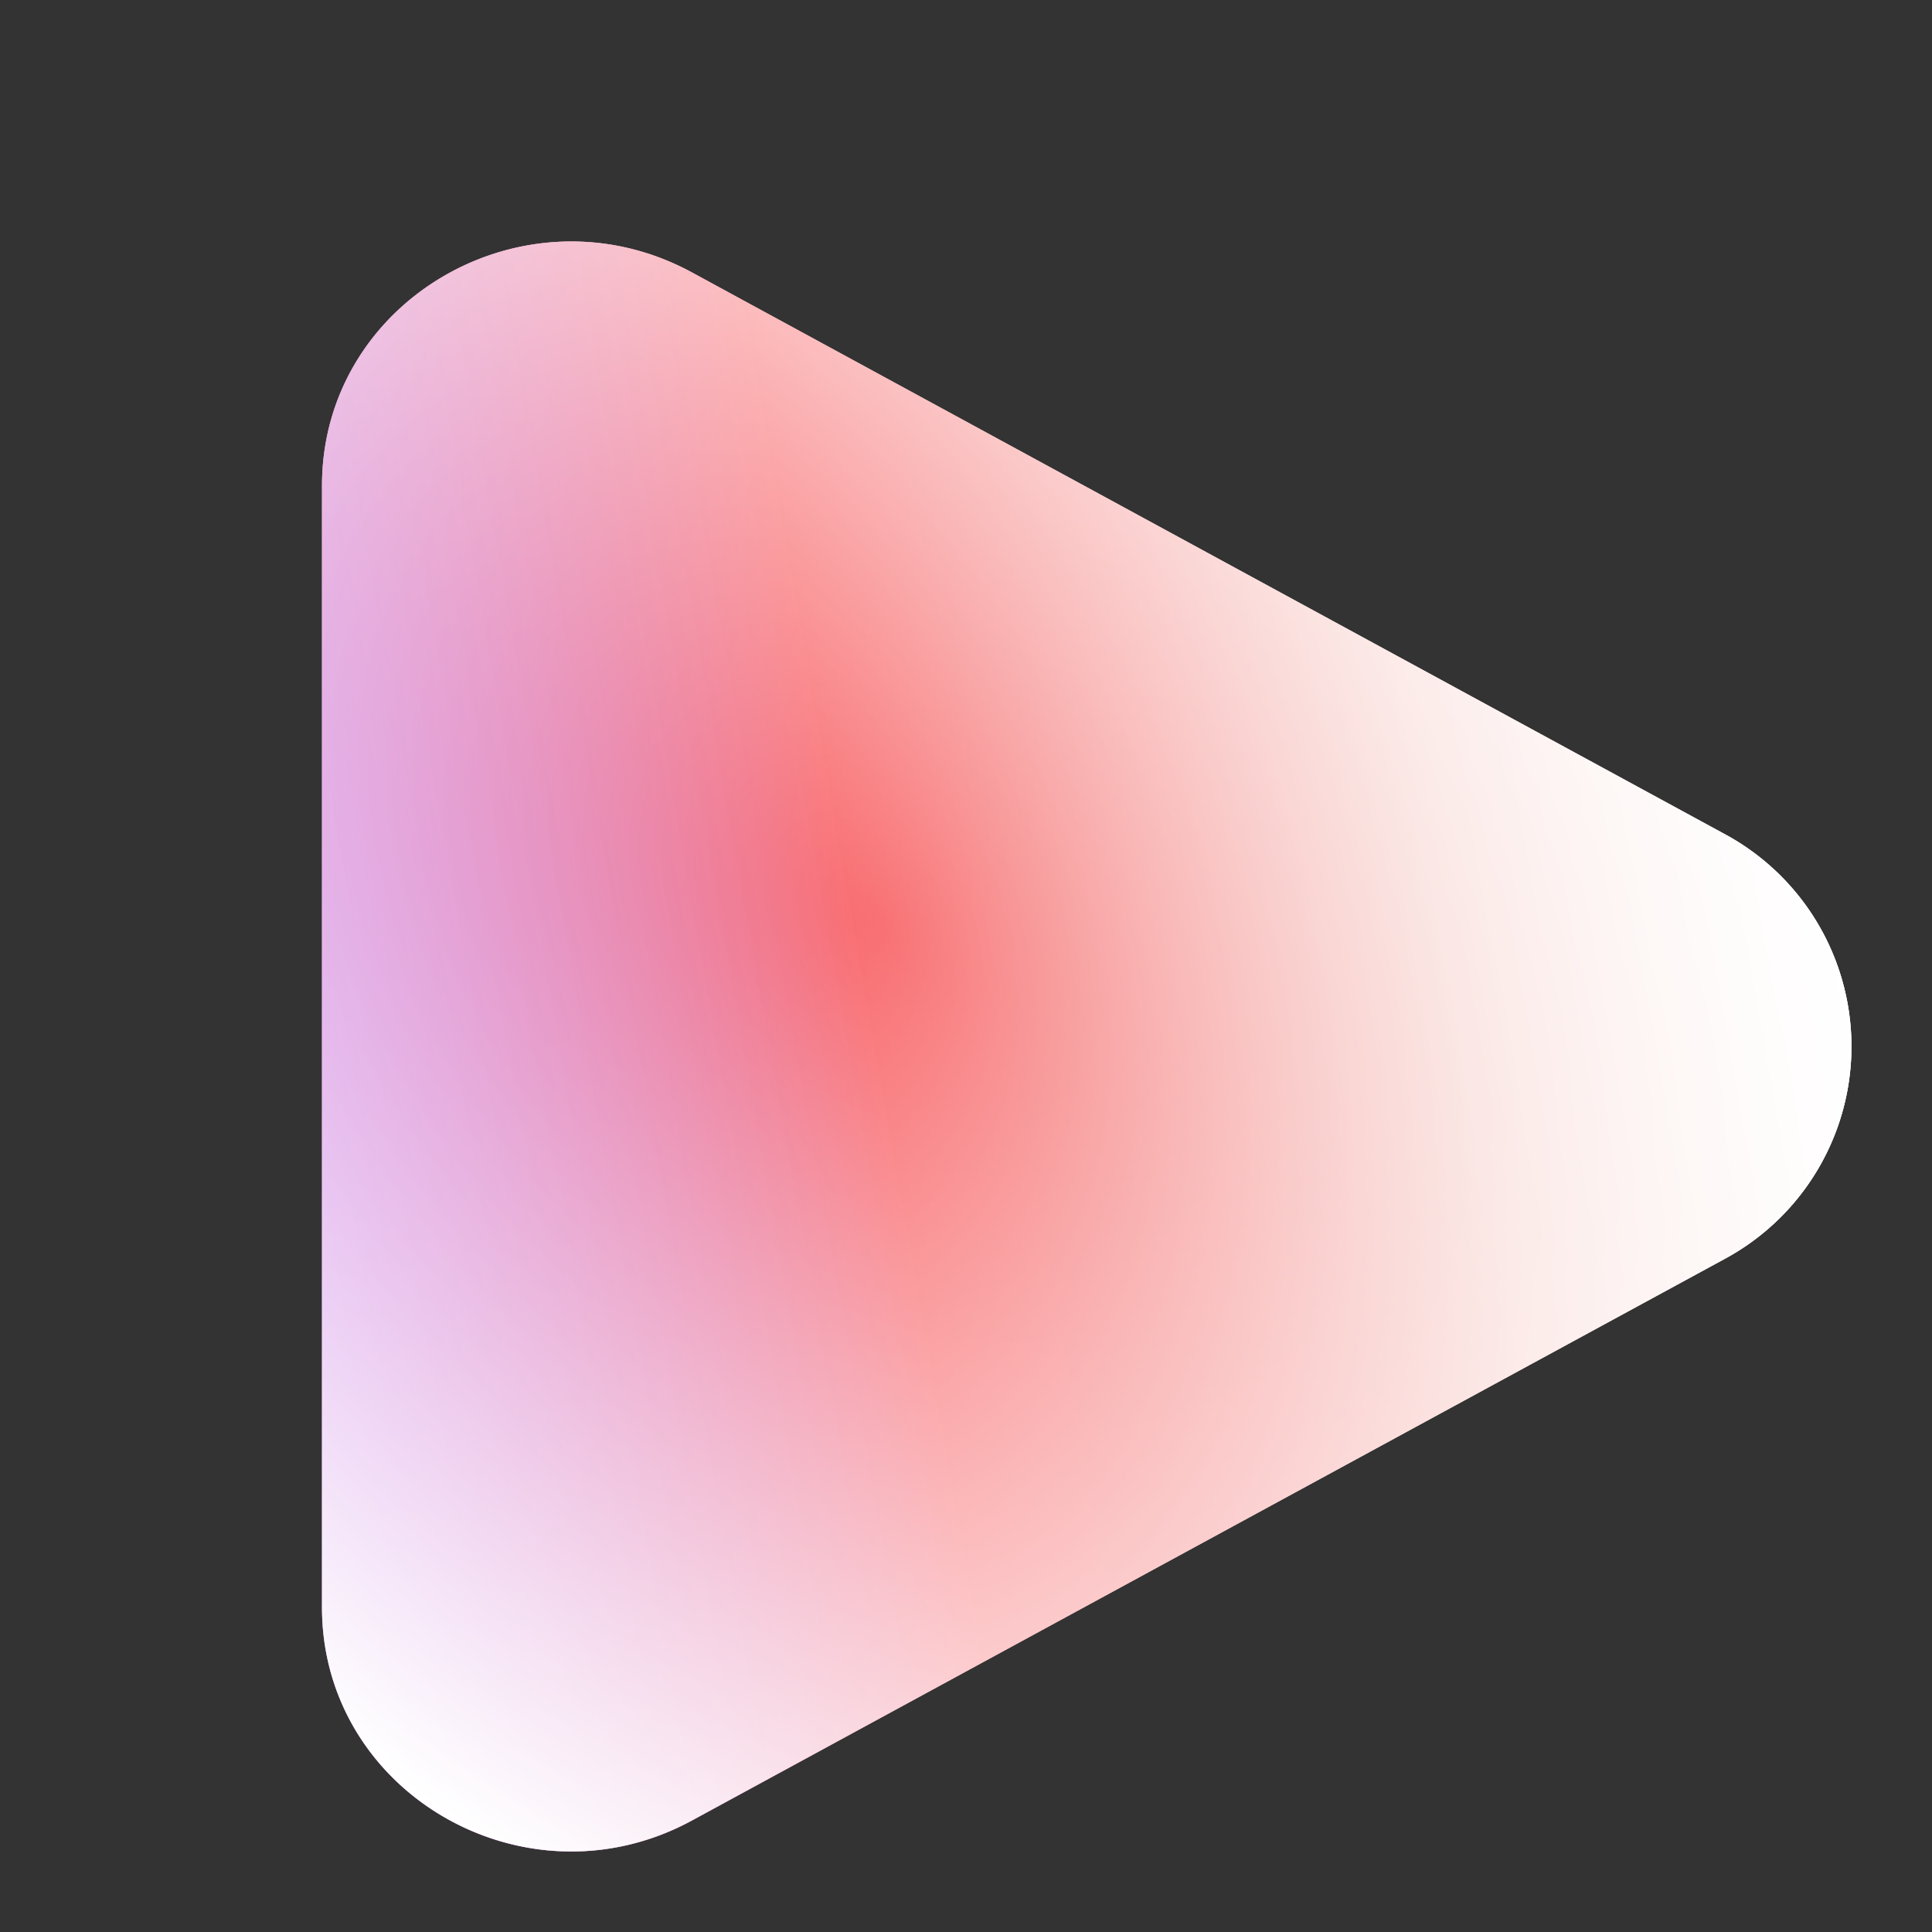
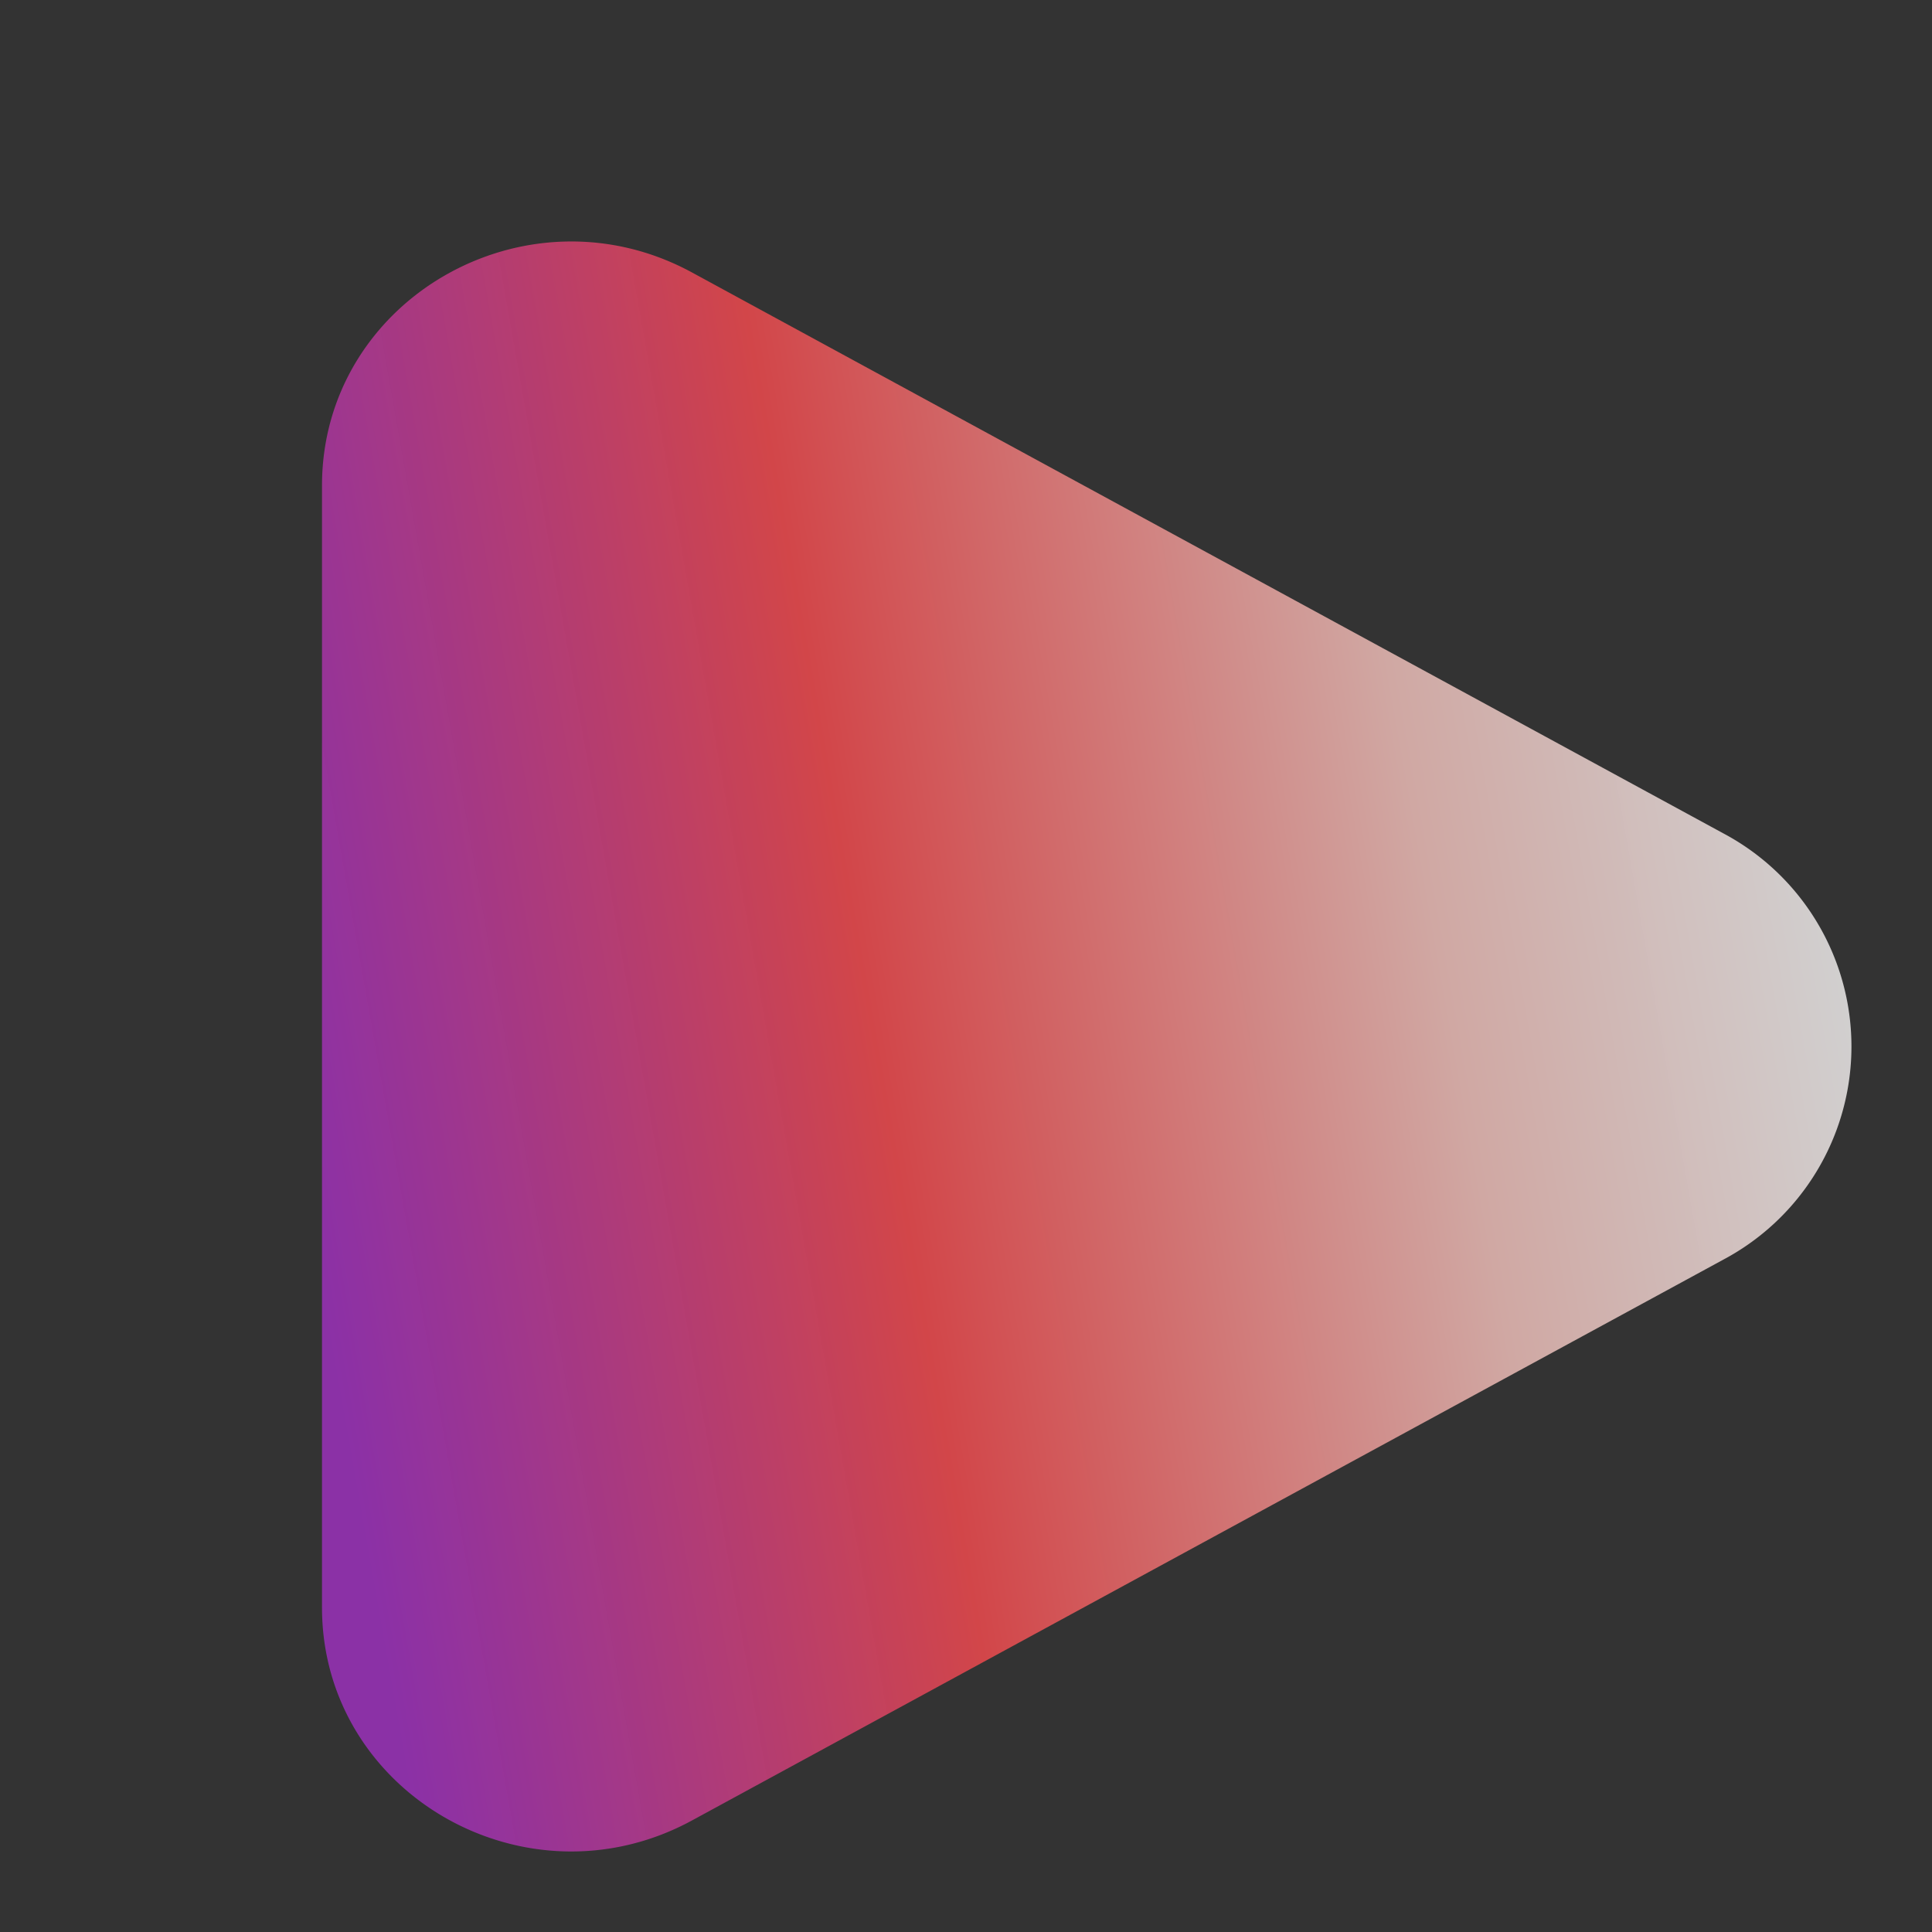
<svg xmlns="http://www.w3.org/2000/svg" width="24" height="24" fill="none">
  <rect width="100%" height="100%" fill="#333333" stroke="none" />
-   <path fill="#fff" d="M21.409 10.353a2.998 2.998 0 0 1 0 5.294L8.597 22.614C6.534 23.736 4 22.276 4 19.968V6.033c0-2.31 2.534-3.769 4.597-2.648l12.812 6.968Z" />
  <path fill="url(#a)" fill-opacity=".81" d="M21.409 10.353a2.998 2.998 0 0 1 0 5.294L8.597 22.614C6.534 23.736 4 22.276 4 19.968V6.033c0-2.31 2.534-3.769 4.597-2.648l12.812 6.968Z" />
-   <path fill="url(#b)" d="M21.409 10.353a2.998 2.998 0 0 1 0 5.294L8.597 22.614C6.534 23.736 4 22.276 4 19.968V6.033c0-2.31 2.534-3.769 4.597-2.648l12.812 6.968Z" />
  <defs>
    <radialGradient id="b" cx="0" cy="0" r="1" gradientTransform="matrix(12 11.5 -8.266 8.625 11 11.5)" gradientUnits="userSpaceOnUse">
      <stop stop-color="#fff" stop-opacity="0" />
      <stop offset="1" stop-color="#fff" />
    </radialGradient>
    <linearGradient id="a" x1="3.445" x2="23.026" y1="12.873" y2="9.417" gradientUnits="userSpaceOnUse">
      <stop stop-color="#AE30D3" stop-opacity=".89" />
      <stop offset=".367" stop-color="#F74A4E" />
      <stop offset=".724" stop-color="#F4C3BD" />
      <stop offset=".984" stop-color="#fff" stop-opacity=".96" />
    </linearGradient>
  </defs>
</svg>